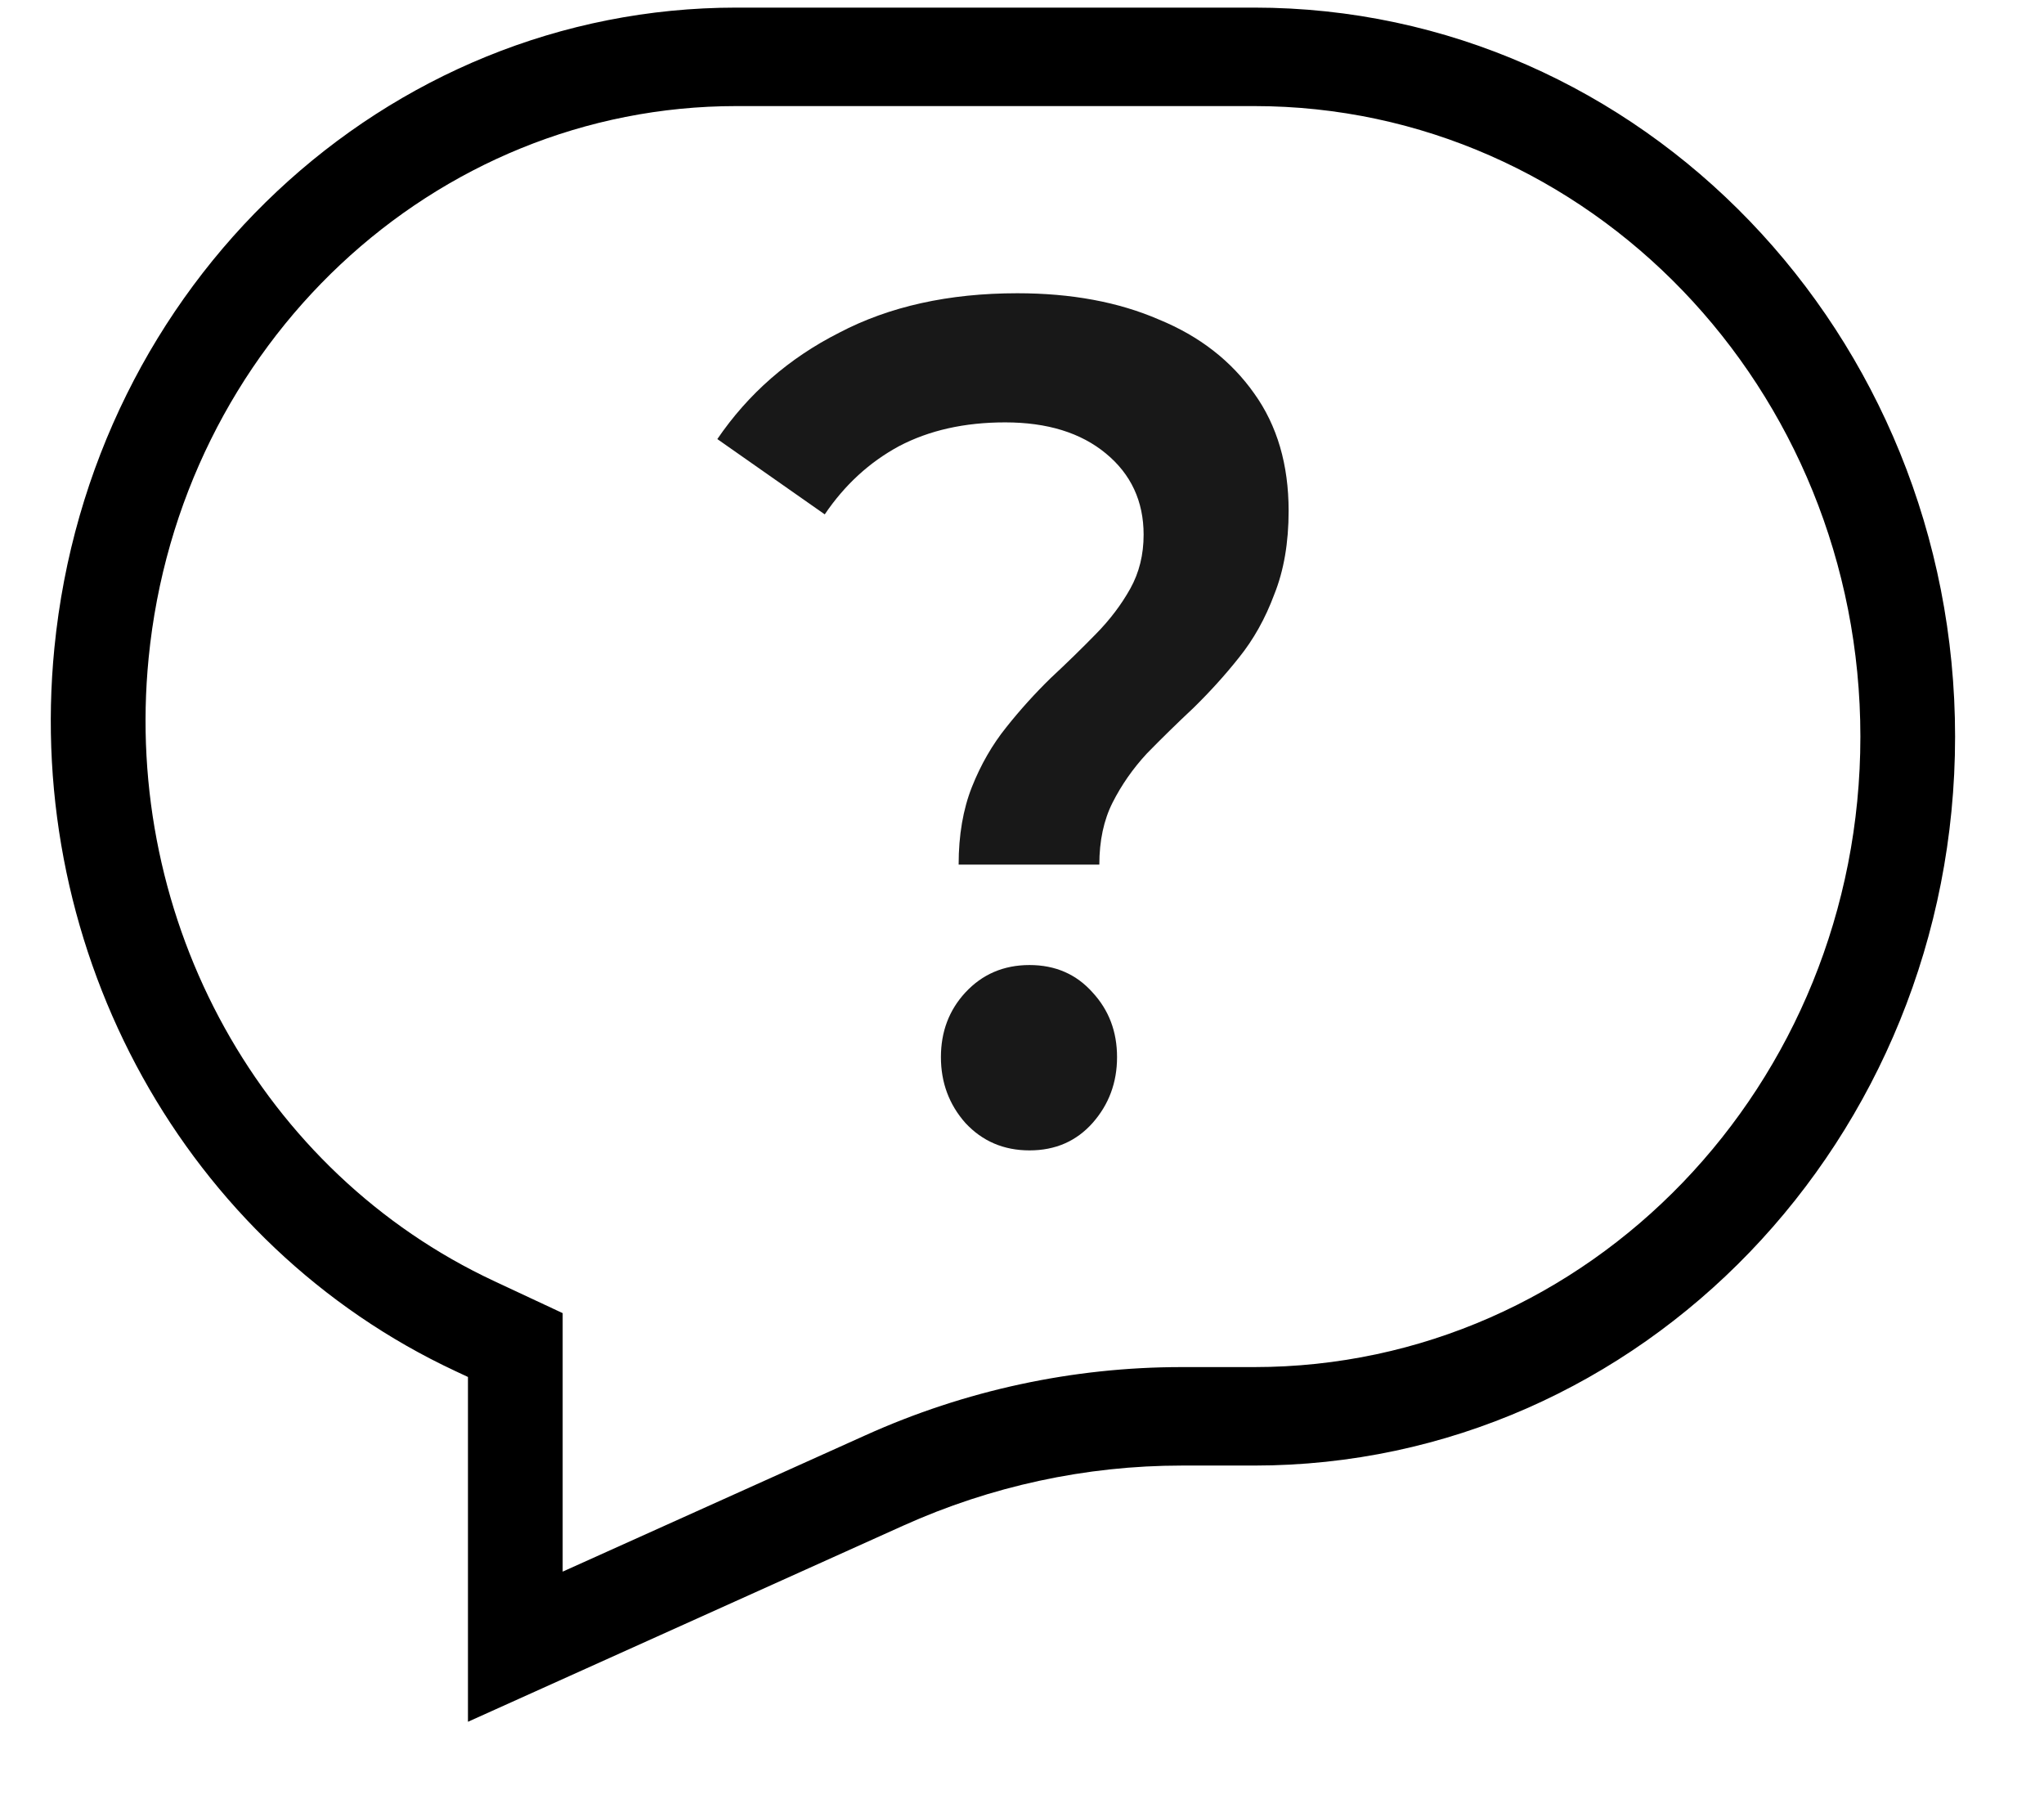
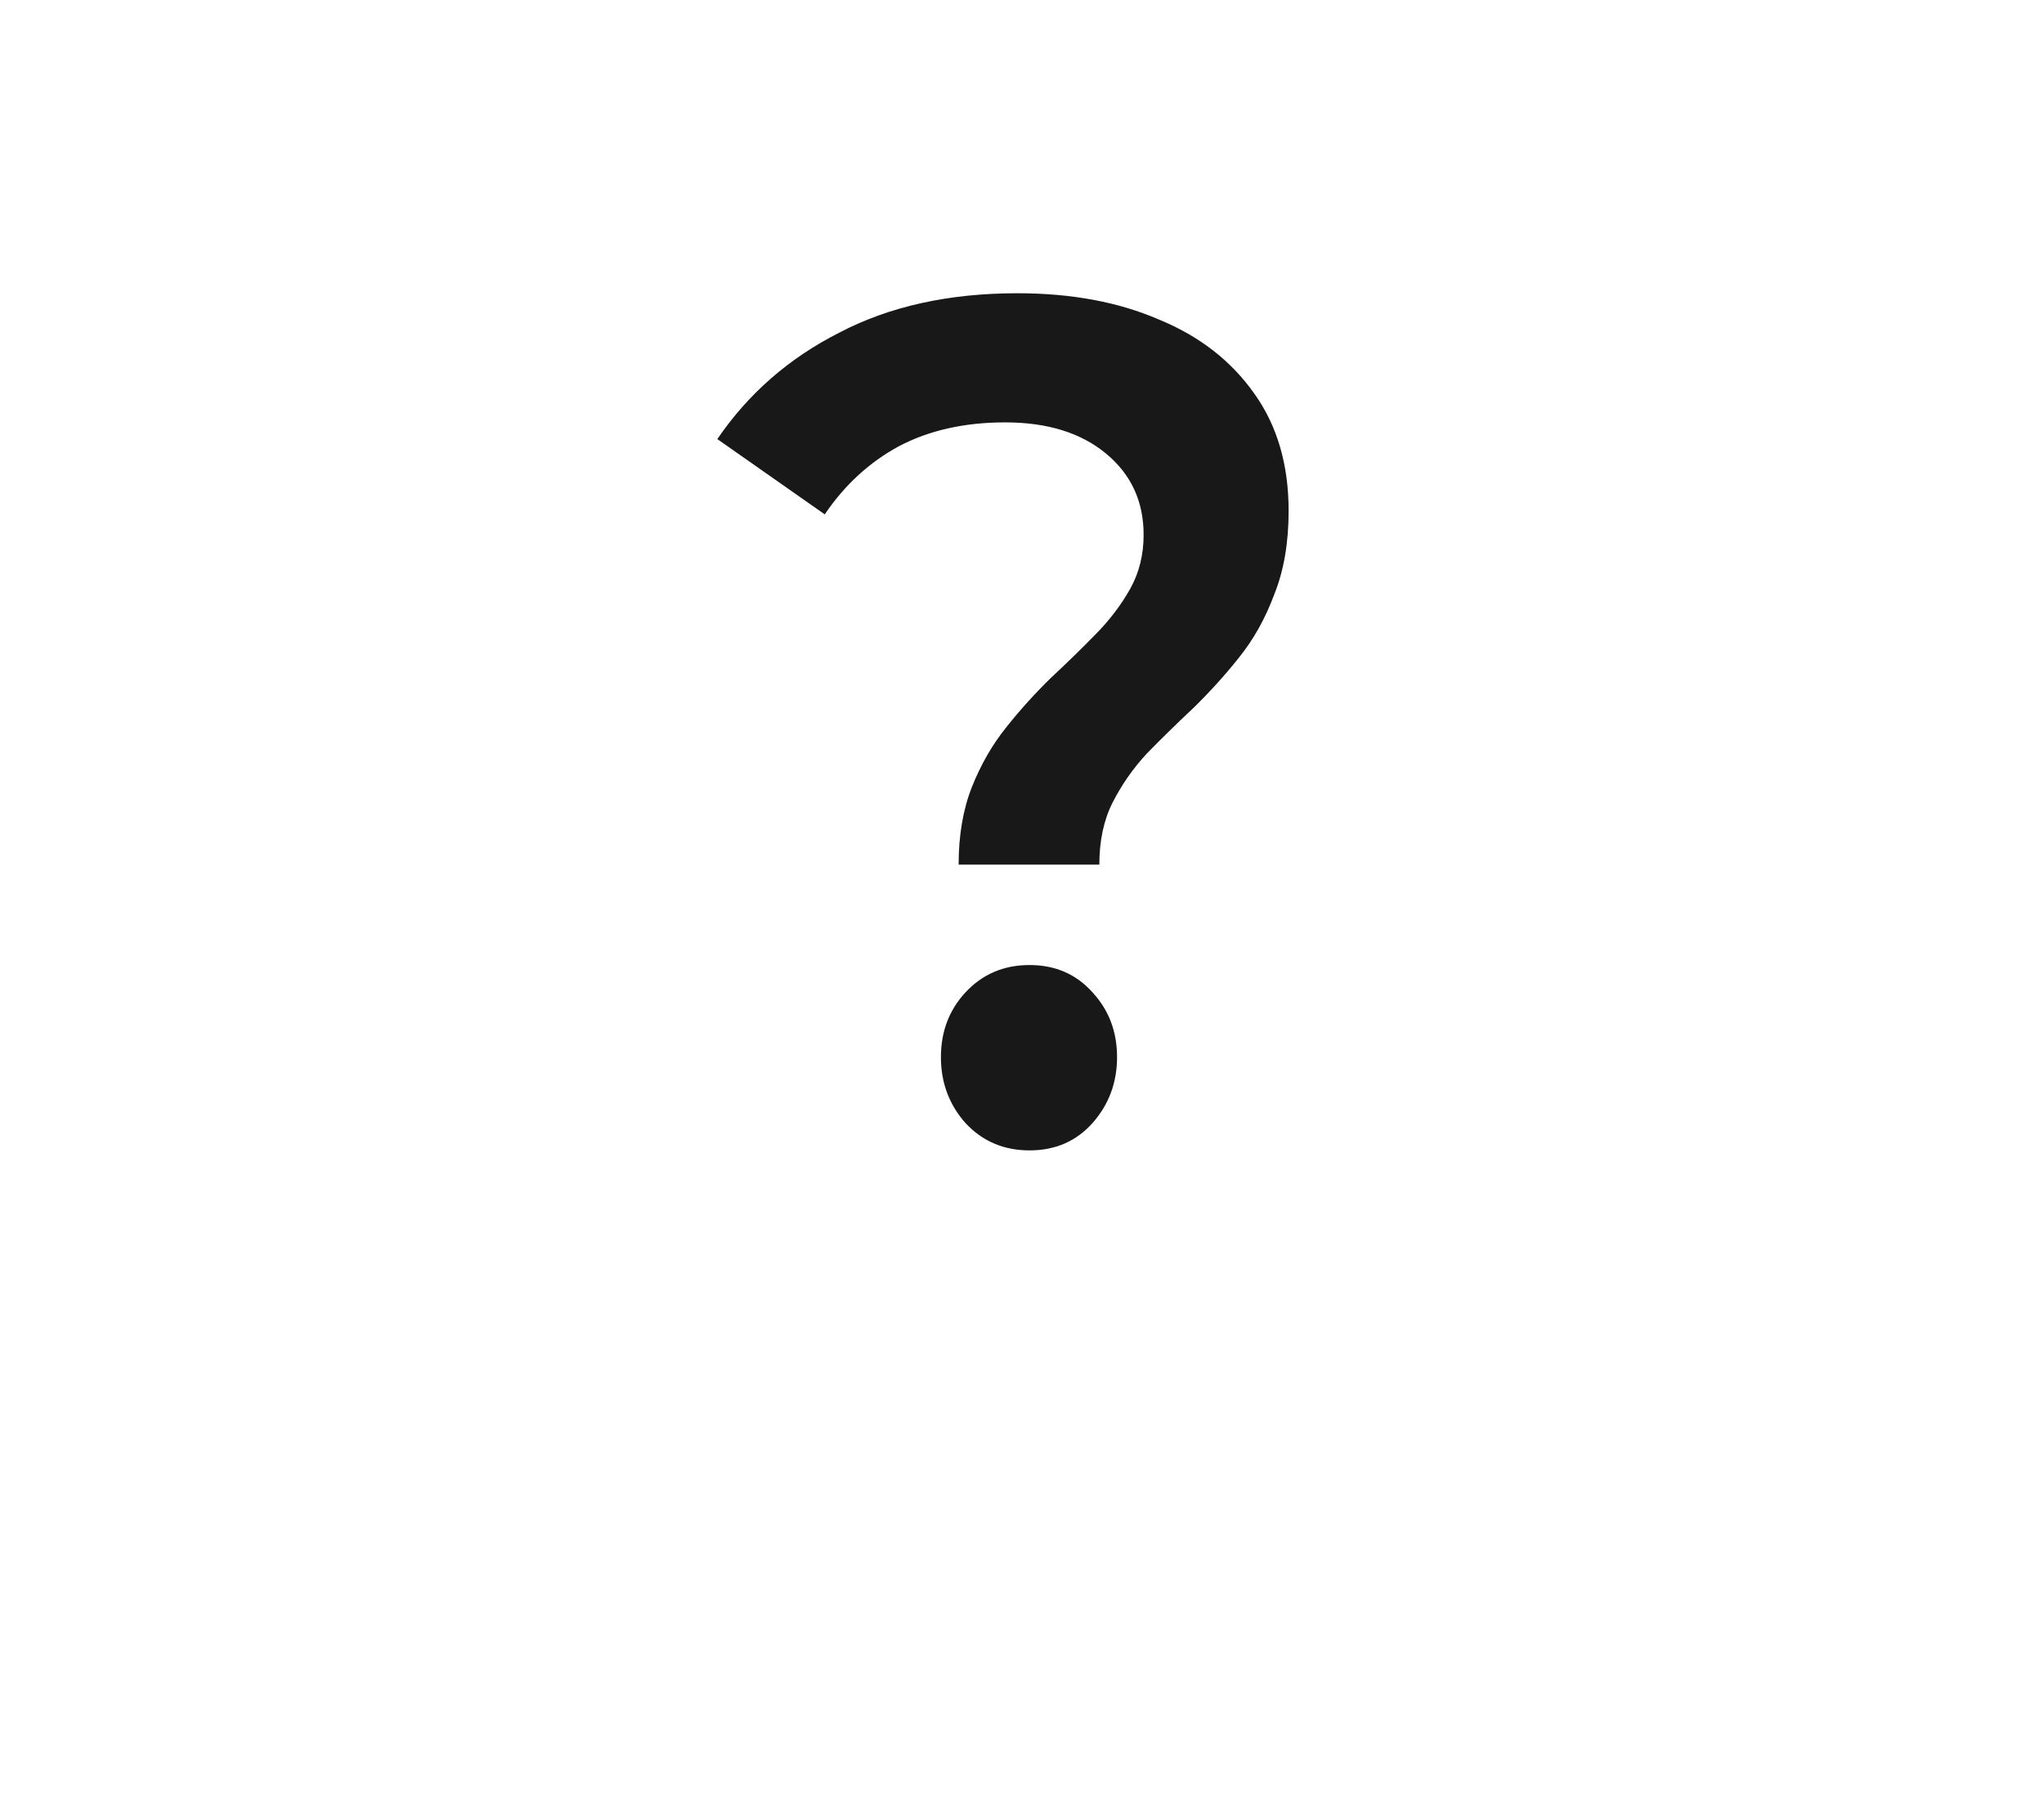
<svg xmlns="http://www.w3.org/2000/svg" width="18" height="16" viewBox="0 0 18 16" fill="none">
-   <path fill-rule="evenodd" clip-rule="evenodd" d="M4.121 12.124V15.16L7.952 13.434C8.726 13.085 9.562 12.904 10.406 12.904H11.044C14.454 12.904 17.217 10.031 17.217 6.486C17.217 2.941 14.454 0.067 11.044 0.067H6.485C3.389 0.067 0.795 2.502 0.479 5.705C0.213 8.397 1.637 10.964 4.012 12.073L4.121 12.124ZM4.955 13.838L7.62 12.638C8.499 12.241 9.448 12.037 10.406 12.037H11.044C13.993 12.037 16.383 9.552 16.383 6.486C16.383 3.42 13.993 0.934 11.044 0.934H6.485C3.817 0.934 1.581 3.033 1.309 5.793C1.08 8.114 2.307 10.326 4.354 11.281L4.955 11.562V13.838Z" fill="black" />
  <path d="M8.442 7.613C8.442 7.354 8.481 7.126 8.559 6.929C8.637 6.733 8.738 6.557 8.862 6.403C8.985 6.248 9.115 6.105 9.252 5.971C9.395 5.838 9.528 5.708 9.651 5.582C9.775 5.456 9.876 5.322 9.954 5.182C10.032 5.042 10.071 4.884 10.071 4.708C10.071 4.414 9.96 4.175 9.739 3.993C9.518 3.81 9.222 3.719 8.852 3.719C8.494 3.719 8.182 3.789 7.916 3.929C7.656 4.07 7.438 4.27 7.263 4.529L6.317 3.866C6.59 3.466 6.947 3.154 7.389 2.93C7.831 2.698 8.355 2.582 8.959 2.582C9.434 2.582 9.85 2.659 10.207 2.814C10.565 2.961 10.844 3.179 11.046 3.466C11.247 3.747 11.348 4.091 11.348 4.498C11.348 4.778 11.306 5.024 11.221 5.235C11.143 5.445 11.039 5.631 10.909 5.792C10.786 5.947 10.652 6.094 10.509 6.234C10.366 6.368 10.23 6.501 10.1 6.634C9.976 6.768 9.876 6.912 9.798 7.066C9.72 7.22 9.681 7.403 9.681 7.613H8.442ZM9.066 10.129C8.839 10.129 8.65 10.048 8.501 9.887C8.358 9.725 8.286 9.532 8.286 9.308C8.286 9.083 8.358 8.894 8.501 8.739C8.65 8.578 8.839 8.497 9.066 8.497C9.294 8.497 9.479 8.578 9.622 8.739C9.765 8.894 9.837 9.083 9.837 9.308C9.837 9.532 9.765 9.725 9.622 9.887C9.479 10.048 9.294 10.129 9.066 10.129Z" fill="#181818" />
</svg>